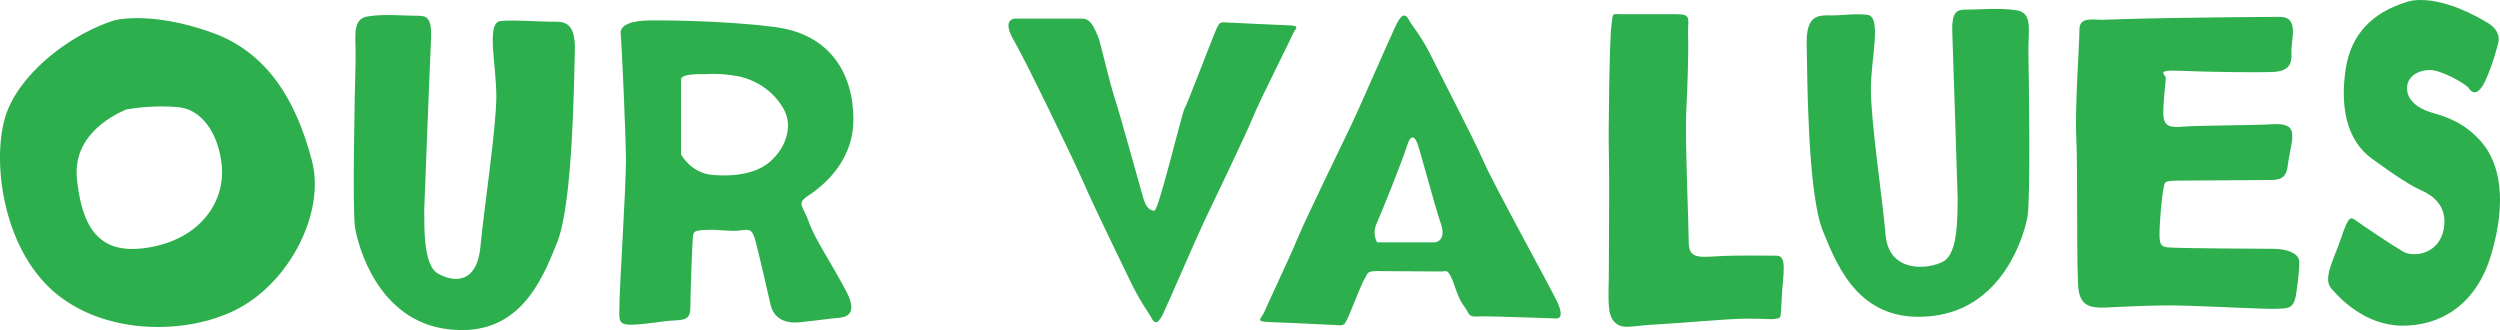
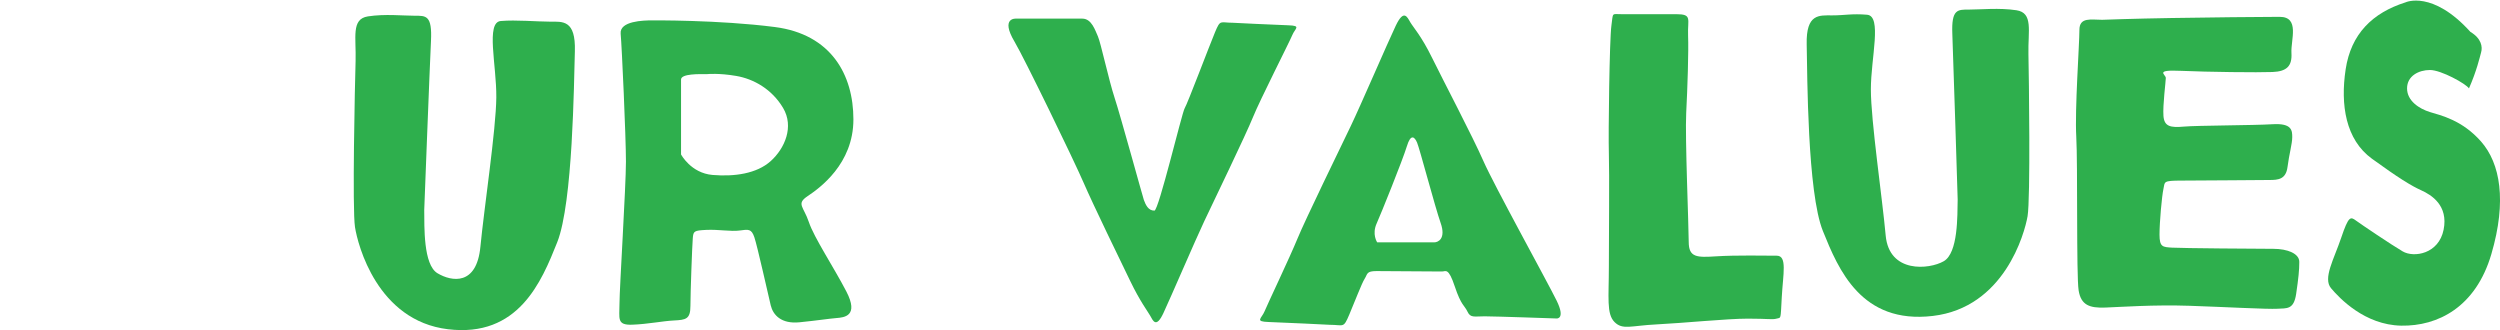
<svg xmlns="http://www.w3.org/2000/svg" version="1.1" id="Layer_1" x="0px" y="0px" width="322.028px" height="42.52px" viewBox="0 0 322.028 42.52" enable-background="new 0 0 322.028 42.52" xml:space="preserve">
  <g>
    <path fill="#2eaf4d" d="M184.746,31.218h-7.348c0,0-0.715-1.038-0.055-2.468c0.454-0.985,3.377-8.241,3.871-9.892   c0.496-1.651,0.991-1.263,1.321-0.493c0.33,0.771,2.321,8.32,3.036,10.356C186.286,30.756,185.241,31.218,184.746,31.218    M200.519,38.739c-1.156-2.367-8.079-14.887-9.453-18.024c-1.376-3.136-5.228-10.474-6.604-13.28   c-1.375-2.807-2.421-3.917-2.806-4.577c-0.386-0.661-0.825-1.738-1.872,0.463c-1.045,2.201-4.512,10.247-5.778,12.888   c-1.266,2.642-5.889,12.113-6.879,14.534c-0.991,2.422-3.853,8.423-4.237,9.359c-0.385,0.935-1.32,1.322,0.551,1.377   c1.871,0.056,7.841,0.359,7.841,0.359c1.817,0,1.748,0.509,2.518-1.308c0.772-1.815,1.598-4.02,1.984-4.625   c0.384-0.606,0.202-0.987,1.522-0.987c1.321,0,7.945,0.055,8.44,0.055c0.494,0,0.821-0.549,1.647,1.927   c0.825,2.477,1.254,2.424,1.639,3.249c0.386,0.826,0.879,0.597,2.2,0.597c1.32,0,9.288,0.279,9.288,0.279   S201.675,41.106,200.519,38.739" />
    <path fill="#2eaf4d" d="M208.86,1.827c-1.296,0-1.053-0.28-1.296,1.502c-0.242,1.782-0.405,13.832-0.324,16.423   c0.081,2.592,0,10.762,0,14.649c0,3.888-0.324,6.03,0.73,7.082c1.053,1.053,2.105,0.464,5.426,0.303   c3.321-0.162,9.071-0.741,11.744-0.741s3.158,0.157,3.725-0.006c0.566-0.162,0.486,0.24,0.647-2.755   c0.163-2.997,0.73-5.347-0.647-5.347c-1.378,0-5.265-0.082-7.776,0.08c-2.51,0.162-3.563,0.161-3.563-1.864   c0-2.024-0.485-13.444-0.324-16.602c0.163-3.159,0.324-7.901,0.242-10.007c-0.079-2.105,0.568-2.717-1.539-2.717H208.86z" />
-     <path fill="#2eaf4d" d="M309.867,0.3c-4.269,1.355-7.032,4.064-7.721,8.634c-0.691,4.571,0,9.057,3.389,11.513   c3.39,2.454,5.023,3.47,6.341,4.063c1.318,0.593,3.517,1.946,2.889,5.079c-0.628,3.131-3.831,3.638-5.274,2.793   c-1.444-0.847-5.336-3.471-6.027-3.978c-0.69-0.509-0.942-0.592-1.883,2.2c-0.941,2.794-2.386,5.248-1.318,6.519   c1.068,1.268,4.331,4.74,9.041,4.825c4.708,0.083,9.606-2.372,11.614-9.228c2.01-6.857,1.131-11.681-1.318-14.475   c-2.448-2.793-5.211-3.385-6.592-3.809c-1.382-0.424-2.952-1.439-2.952-3.048c0-1.609,1.507-2.37,2.952-2.37   c1.444,0,4.645,1.778,5.022,2.37c0.376,0.592,1.193,1.102,2.197-1.185c1.004-2.285,1.381-3.979,1.568-4.655   c0.19-0.678,0.059-1.765-1.381-2.625C313.32-1.309,309.867,0.3,309.867,0.3" />
+     <path fill="#2eaf4d" d="M309.867,0.3c-4.269,1.355-7.032,4.064-7.721,8.634c-0.691,4.571,0,9.057,3.389,11.513   c3.39,2.454,5.023,3.47,6.341,4.063c1.318,0.593,3.517,1.946,2.889,5.079c-0.628,3.131-3.831,3.638-5.274,2.793   c-1.444-0.847-5.336-3.471-6.027-3.978c-0.69-0.509-0.942-0.592-1.883,2.2c-0.941,2.794-2.386,5.248-1.318,6.519   c1.068,1.268,4.331,4.74,9.041,4.825c4.708,0.083,9.606-2.372,11.614-9.228c2.01-6.857,1.131-11.681-1.318-14.475   c-2.448-2.793-5.211-3.385-6.592-3.809c-1.382-0.424-2.952-1.439-2.952-3.048c0-1.609,1.507-2.37,2.952-2.37   c1.444,0,4.645,1.778,5.022,2.37c1.004-2.285,1.381-3.979,1.568-4.655   c0.19-0.678,0.059-1.765-1.381-2.625C313.32-1.309,309.867,0.3,309.867,0.3" />
    <path fill="#2eaf4d" d="M270.786,2.55c-1.416,0-2.934-0.381-2.934,1.3c0,1.848-0.606,10.241-0.405,13.757   c0.202,3.515,0,17.884,0.303,19.793c0.304,1.911,1.416,2.293,3.44,2.217c2.022-0.076,6.271-0.383,10.823-0.23   c4.552,0.154,10.116,0.459,11.329,0.384c1.214-0.078,2.125,0.152,2.428-1.911c0.303-2.064,0.405-3.057,0.405-4.127   s-1.517-1.682-3.338-1.682c-1.82,0-11.834-0.075-13.048-0.152c-1.215-0.076-1.619-0.076-1.619-1.681   c0-1.606,0.303-4.968,0.506-5.886c0.202-0.917-0.102-1.07,2.327-1.07c2.427,0,10.216-0.077,11.329-0.077   c1.113,0,2.124-0.076,2.327-1.681c0.202-1.605,0.607-2.981,0.607-3.82c0-0.842,0-1.835-2.529-1.682   c-2.529,0.153-9.711,0.153-11.429,0.306c-1.72,0.153-2.529,0-2.631-1.377c-0.102-1.376,0.304-4.432,0.304-4.891   c0-0.459-1.518-1.07,1.922-0.917c3.44,0.153,10.014,0.23,11.834,0.153c1.821-0.076,2.529-0.764,2.428-2.445   c-0.101-1.681,1.113-4.662-1.517-4.662c-2.63,0-9.105,0.075-13.96,0.152C274.832,2.398,270.786,2.55,270.786,2.55" />
-     <path fill="#2eaf4d" d="M16.305,14.09c0.568-0.1,3.674-0.599,6.746-0.274c2.951,0.313,5.173,3.409,5.532,7.707   c0.349,4.169-2.461,9.19-9.453,10.362c-2.559,0.43-4.504,0.126-5.943-0.93c-1.804-1.324-2.843-3.822-3.269-7.86   C9.341,17.64,14.117,15.002,16.305,14.09 M20.353,42.12c3.776,0,7.448-0.851,10.293-2.351c6.77-3.569,11.234-12.443,9.551-18.991   c-2.277-8.86-6.482-14.281-12.856-16.568c-7.765-2.786-12.345-1.66-12.576-1.601C9.745,4.143,3.213,8.716,0.993,14.168   c-2.117,5.201-1.08,16.699,5.364,22.88C10.052,40.592,15.296,42.12,20.353,42.12" />
    <path fill="#2eaf4d" d="M54.646,27.052c0.025,2.121-0.138,7.042,1.706,8.145c1.846,1.102,5.043,1.611,5.526-3.394   c0.483-5.005,2.015-15.1,2.053-19.257c0.037-4.157-1.377-9.671,0.569-9.84c1.943-0.17,4.722,0.084,6.349,0.084   c1.627,0,3.322-0.255,3.2,3.817c-0.123,4.072-0.25,19.512-2.275,24.602c-2.024,5.09-5.001,12.301-14.085,11.198   c-9.085-1.102-11.604-10.858-11.962-13.149c-0.358-2.29-0.017-18.324,0.077-21.378c0.092-3.054-0.596-5.43,1.584-5.769   c2.179-0.339,4.551-0.085,6.014-0.085c1.466,0,2.275-0.084,2.114,3.224C55.353,8.558,54.646,27.052,54.646,27.052" />
    <path fill="#2eaf4d" d="M99.281,20.747c-1.812,1.634-4.699,2.023-7.493,1.789c-2.795-0.234-4.062-2.644-4.062-2.644v-9.645   c0-0.777,2.401-0.7,3.382-0.7c0,0,1.46-0.155,3.724,0.234c2.266,0.389,4.602,1.711,6.038,4.123   C102.306,16.313,101.093,19.114,99.281,20.747 M104.189,28.602c-0.68-2.021-1.661-2.333-0.151-3.344   c1.511-1.011,5.89-4.123,5.89-9.878c0-5.754-2.869-10.965-10.119-11.899C92.56,2.548,83.95,2.626,83.95,2.626   c-1.057,0-4.152,0.077-4.002,1.71c0.152,1.633,0.681,13.3,0.681,16.489c0,3.188-0.831,16.332-0.831,18.277   c0,1.945-0.378,2.8,1.661,2.722c2.039-0.078,3.851-0.466,5.362-0.544c1.51-0.078,2.114-0.155,2.114-1.867   c0-1.711,0.226-7.777,0.303-8.71c0.075-0.933,0.15-1.011,1.736-1.09c1.586-0.077,3.172,0.235,4.304,0.079   c1.134-0.156,1.51-0.233,1.888,0.855c0.377,1.09,1.812,7.544,2.115,8.79c0.302,1.244,1.36,2.41,3.699,2.177   c2.341-0.234,3.776-0.466,4.757-0.545c0.983-0.078,2.946-0.233,1.284-3.423C107.361,34.358,104.868,30.625,104.189,28.602" />
    <path fill="#2eaf4d" d="M252.17,25.691c-0.043,2.072,0.078,6.881-1.797,7.959c-1.877,1.079-7.031,1.576-7.476-3.316   c-0.445-4.892-1.907-14.757-1.908-18.819c-0.001-4.061,1.475-9.451-0.489-9.617c-1.965-0.166-2.862,0.083-4.508,0.083   c-1.646,0-3.359-0.249-3.27,3.73c0.088,3.98,0.082,19.069,2.086,24.043c2.004,4.975,4.952,12.022,14.151,10.944   c9.2-1.078,11.832-10.612,12.215-12.851c0.382-2.238,0.177-17.907,0.11-20.891c-0.067-2.985,0.65-5.305-1.552-5.637   c-2.202-0.333-4.603-0.084-6.084-0.084c-1.482,0-2.301-0.083-2.166,3.15C251.616,7.618,252.17,25.691,252.17,25.691" />
    <path fill="#2eaf4d" d="M130.69,5.38c1.253,2.105,7.627,15.235,8.881,18.132c1.254,2.897,4.766,10.108,6.021,12.7   c1.253,2.592,2.207,3.833,2.558,4.443c0.351,0.61,0.753,1.714,1.707-0.318c0.953-2.034,4.113-9.409,5.268-11.848   c1.155-2.439,5.369-11.159,6.271-13.394c0.904-2.237,4.712-9.707,5.064-10.571c0.351-0.864,1.205-1.214-0.502-1.266   c-1.705-0.05-7.149-0.326-7.149-0.326c-1.656,0-1.593-0.469-2.296,1.207c-0.703,1.677-3.56,9.24-3.911,9.8   c-0.351,0.558-3.35,13.181-3.899,13.191c-0.799,0.014-1.137-0.769-1.362-1.377c-0.129-0.348-3.007-10.84-3.759-13.127   c-0.753-2.287-1.805-7.171-2.156-7.933c-0.351-0.762-0.801-2.293-2.005-2.293h-8.529C130.891,2.401,128.804,2.212,130.69,5.38" />
  </g>
</svg>